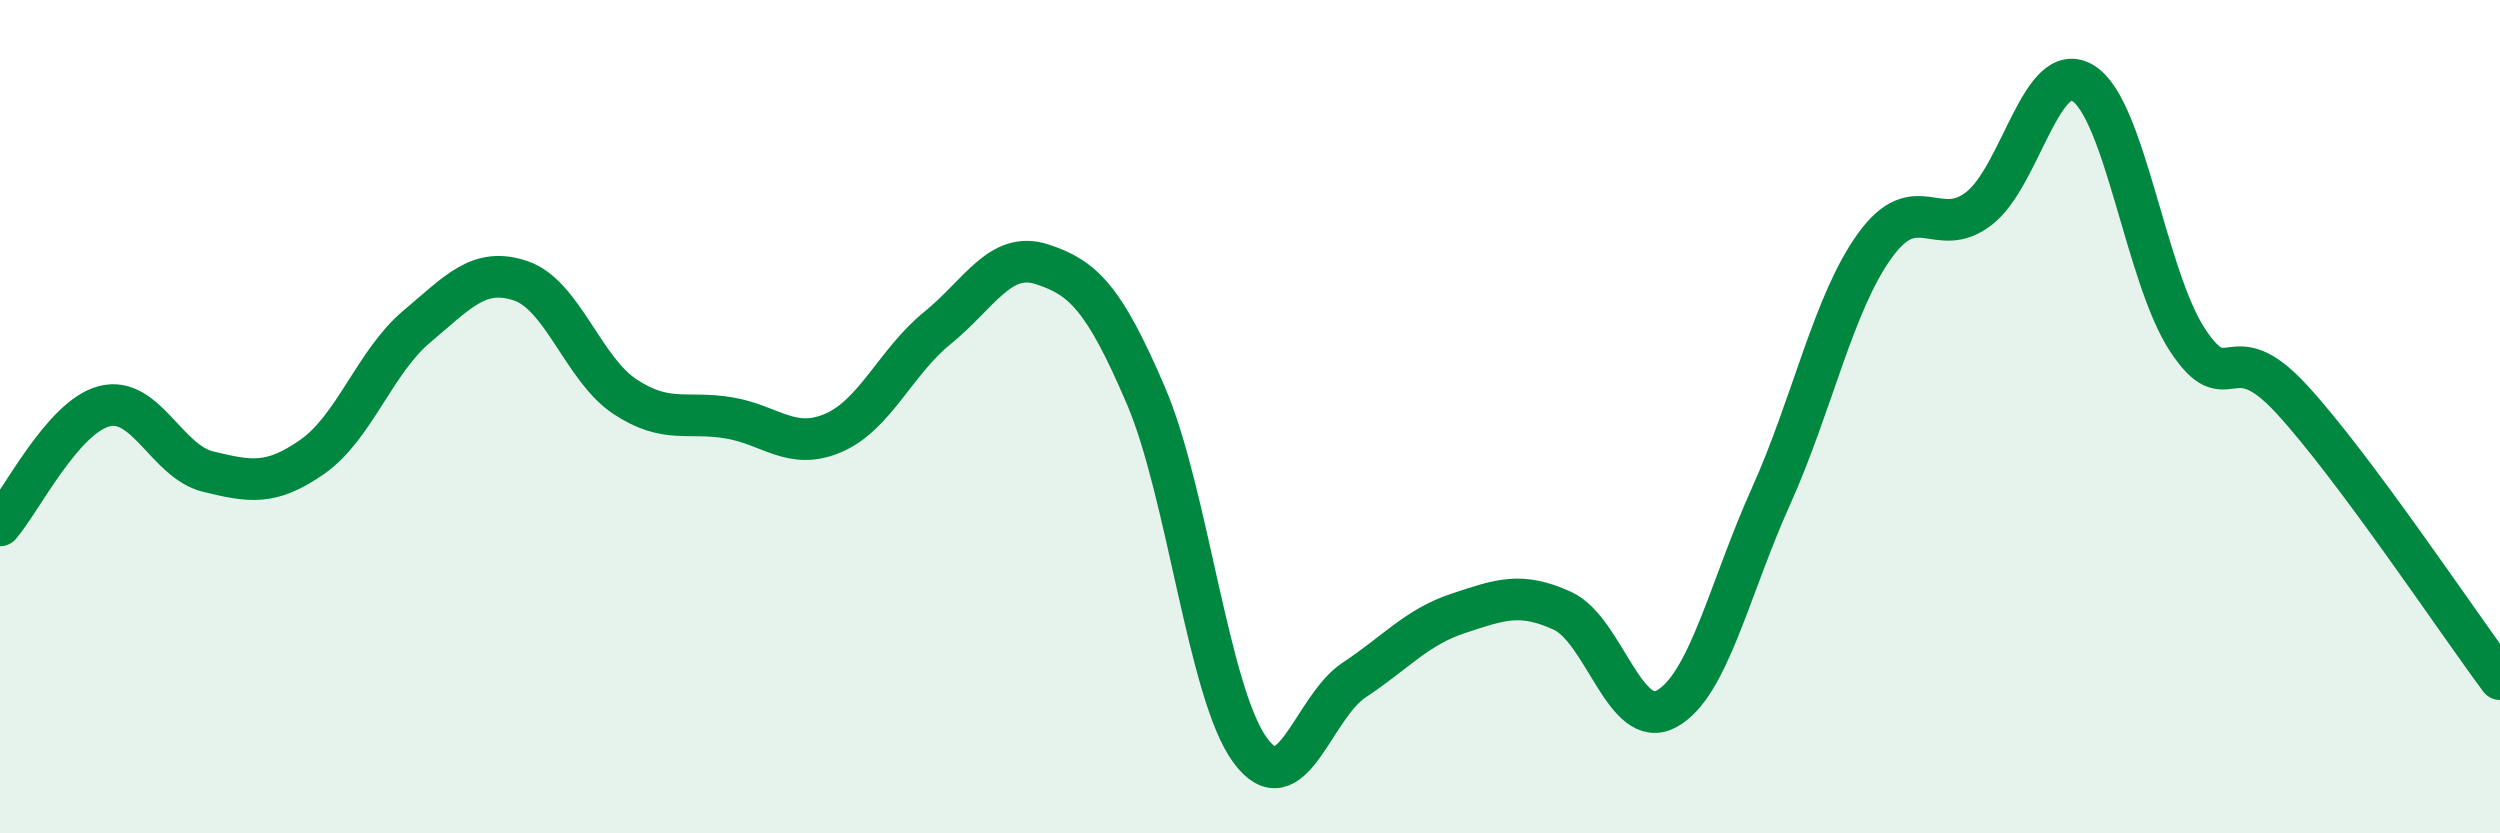
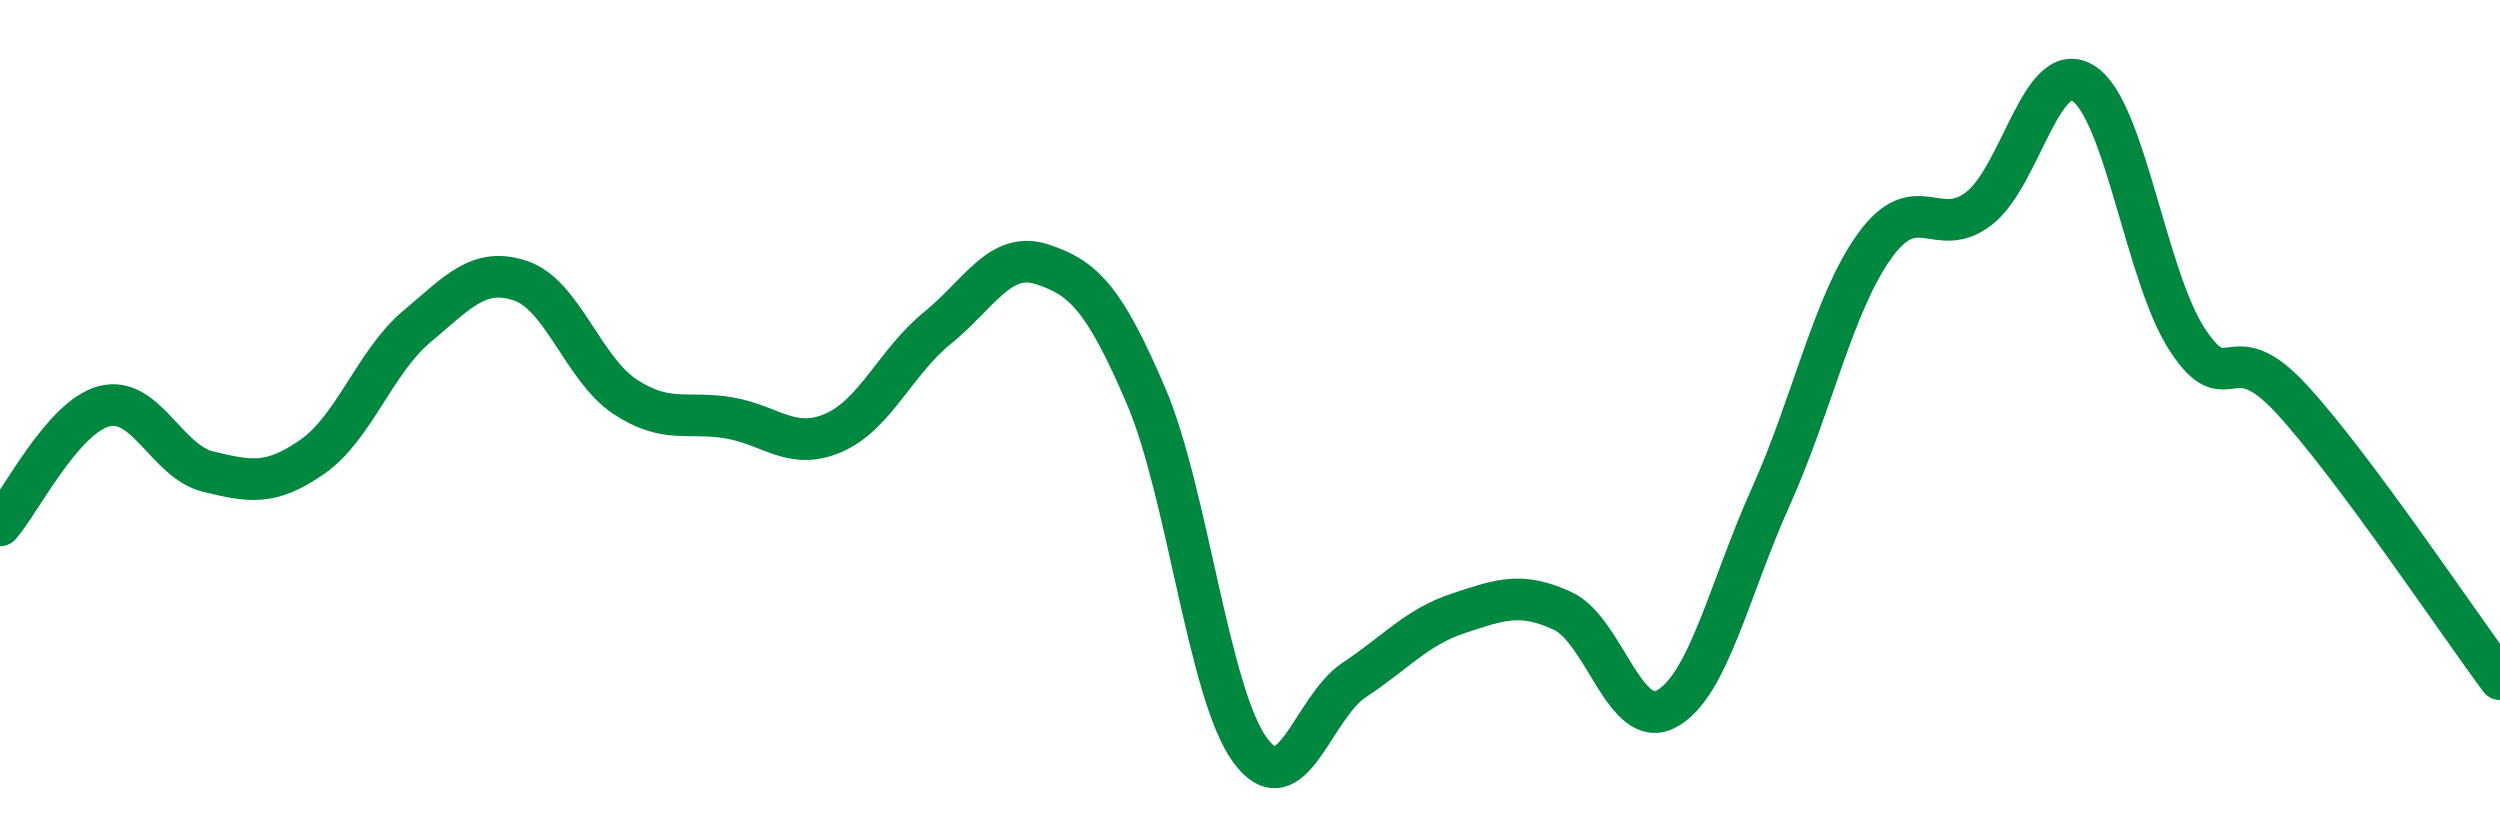
<svg xmlns="http://www.w3.org/2000/svg" width="60" height="20" viewBox="0 0 60 20">
-   <path d="M 0,12.61 C 0.5,12.04 1.5,10.01 2.5,9.75 C 3.5,9.49 4,11.08 5,11.32 C 6,11.56 6.5,11.66 7.5,10.96 C 8.5,10.26 9,8.68 10,7.84 C 11,7 11.5,6.4 12.5,6.74 C 13.5,7.08 14,8.86 15,9.52 C 16,10.18 16.5,9.86 17.5,10.03 C 18.5,10.2 19,10.82 20,10.39 C 21,9.96 21.5,8.68 22.5,7.87 C 23.5,7.06 24,6.02 25,6.34 C 26,6.66 26.5,7.16 27.5,9.49 C 28.5,11.82 29,16.63 30,18 C 31,19.37 31.5,16.98 32.5,16.32 C 33.5,15.66 34,15.05 35,14.72 C 36,14.39 36.5,14.2 37.5,14.66 C 38.5,15.12 39,17.56 40,17.01 C 41,16.46 41.5,14.14 42.5,11.92 C 43.5,9.7 44,7.27 45,5.89 C 46,4.51 46.5,5.78 47.5,5 C 48.5,4.22 49,1.37 50,2 C 51,2.63 51.5,6.64 52.5,8.16 C 53.5,9.68 53.5,7.95 55,9.58 C 56.5,11.21 59,14.96 60,16.3L60 20L0 20Z" fill="#008740" opacity="0.1" stroke-linecap="round" stroke-linejoin="round" />
  <path d="M 0,12.61 C 0.5,12.04 1.5,10.01 2.5,9.75 C 3.5,9.49 4,11.08 5,11.32 C 6,11.56 6.5,11.66 7.5,10.96 C 8.5,10.26 9,8.68 10,7.84 C 11,7 11.5,6.4 12.5,6.74 C 13.5,7.08 14,8.86 15,9.52 C 16,10.18 16.5,9.86 17.5,10.03 C 18.5,10.2 19,10.82 20,10.39 C 21,9.96 21.5,8.68 22.5,7.87 C 23.5,7.06 24,6.02 25,6.34 C 26,6.66 26.5,7.16 27.5,9.49 C 28.5,11.82 29,16.63 30,18 C 31,19.37 31.5,16.98 32.5,16.32 C 33.5,15.66 34,15.05 35,14.72 C 36,14.39 36.5,14.2 37.5,14.66 C 38.5,15.12 39,17.56 40,17.01 C 41,16.46 41.5,14.14 42.5,11.92 C 43.5,9.7 44,7.27 45,5.89 C 46,4.51 46.5,5.78 47.5,5 C 48.5,4.22 49,1.37 50,2 C 51,2.63 51.5,6.64 52.5,8.16 C 53.5,9.68 53.5,7.95 55,9.58 C 56.5,11.21 59,14.96 60,16.3" stroke="#008740" stroke-width="1" fill="none" stroke-linecap="round" stroke-linejoin="round" />
</svg>